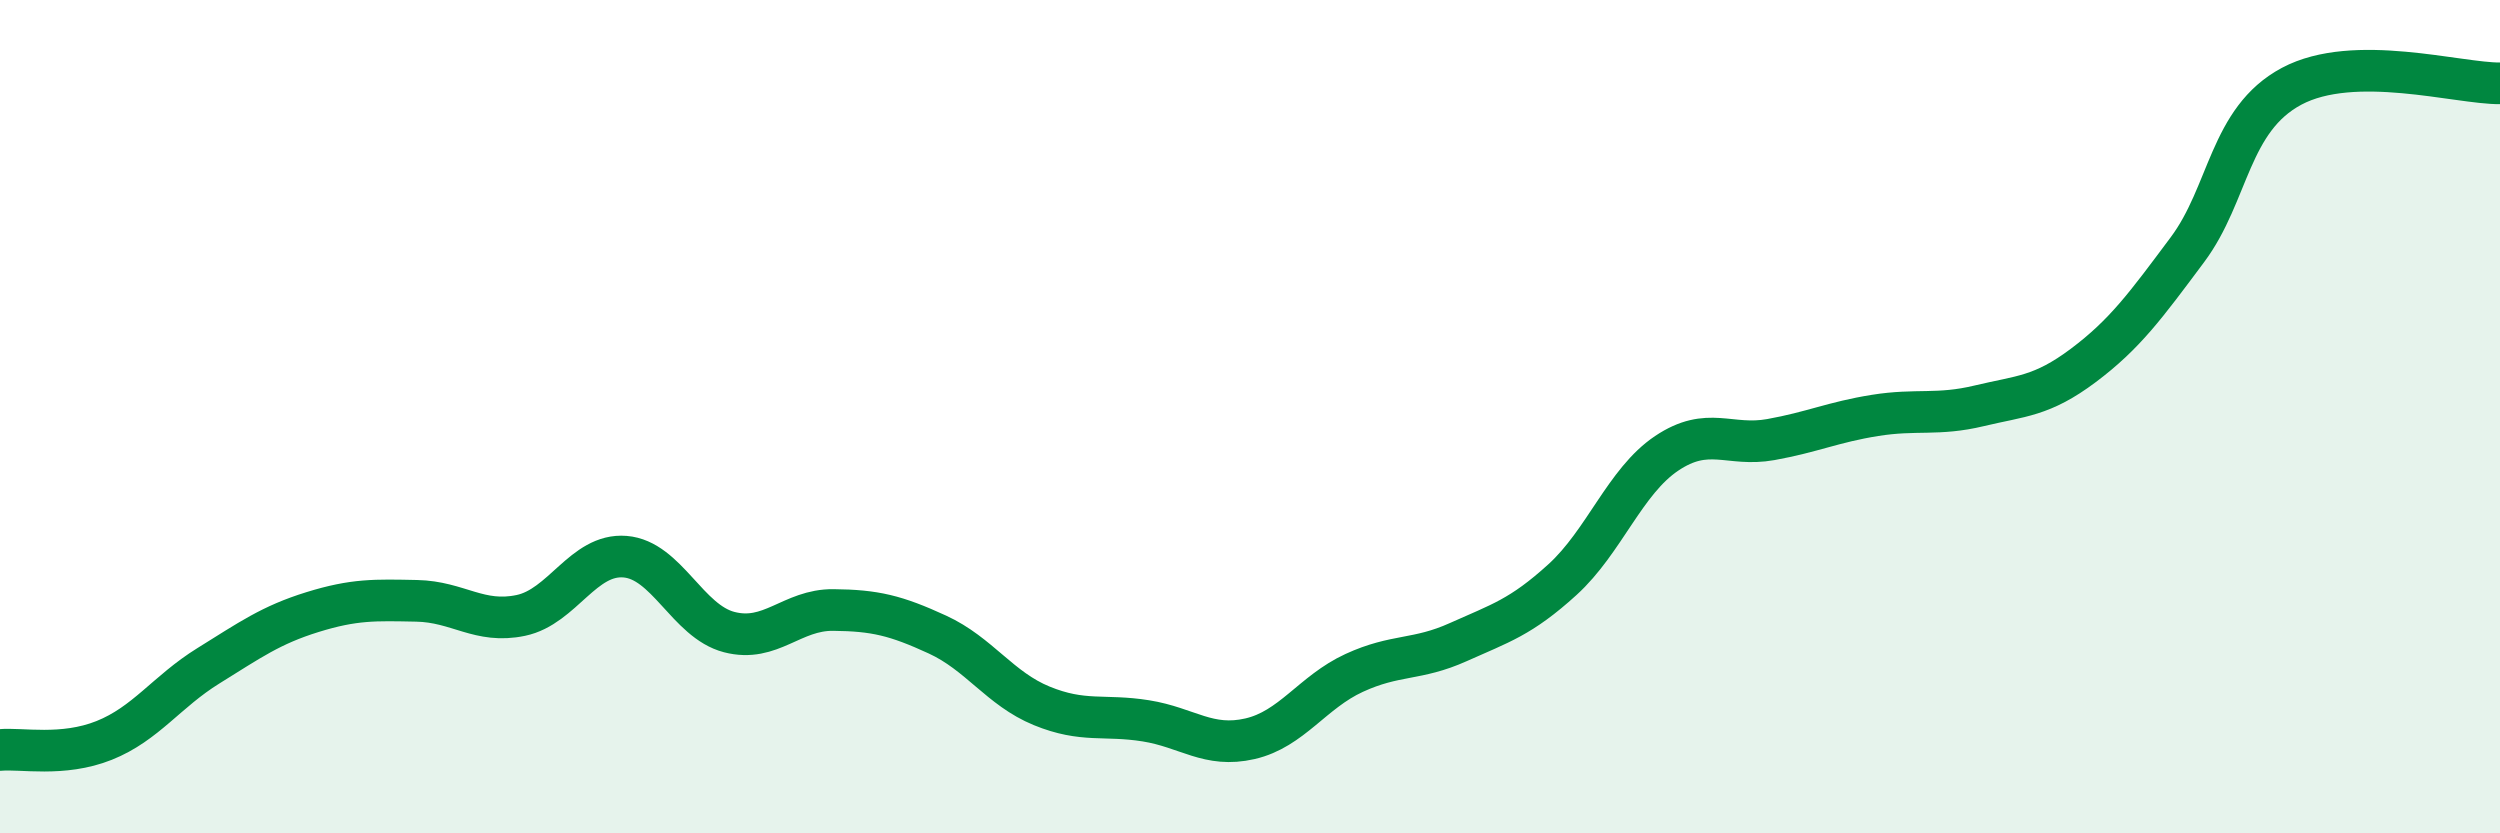
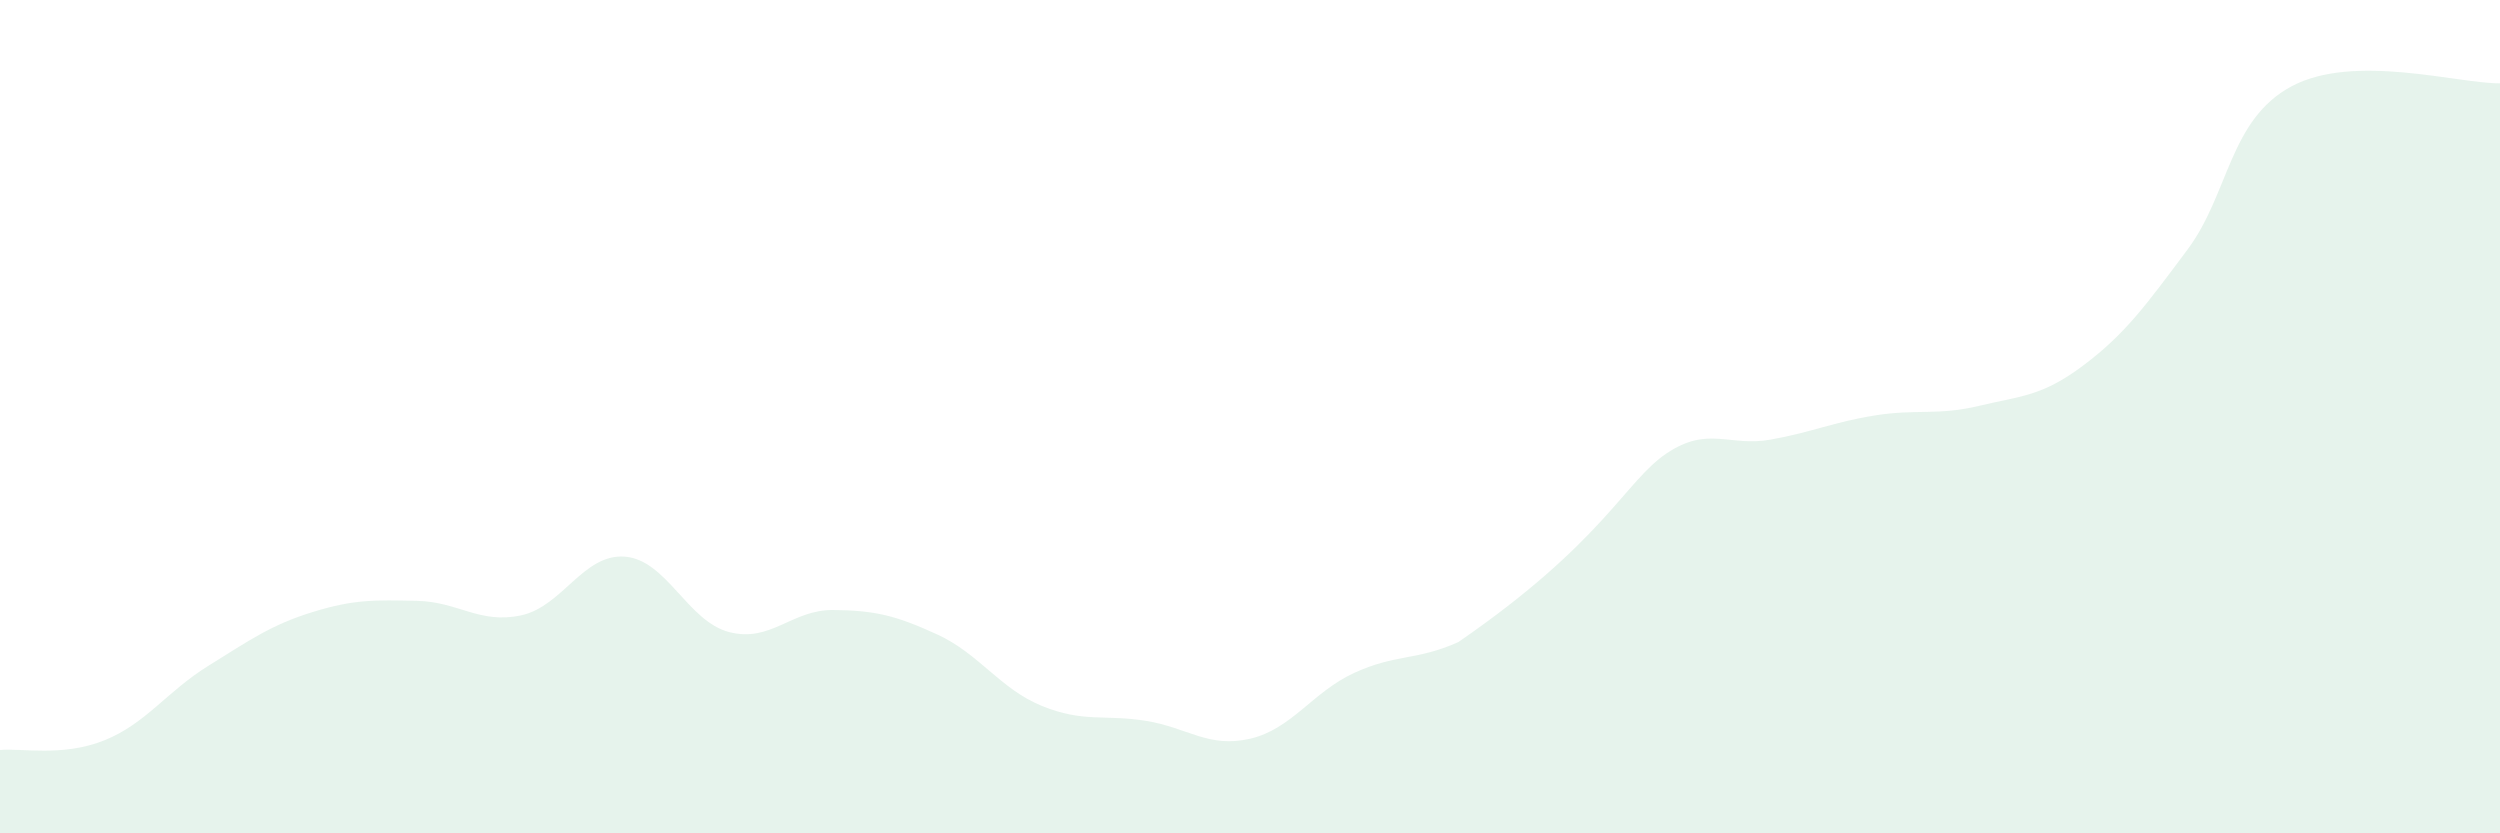
<svg xmlns="http://www.w3.org/2000/svg" width="60" height="20" viewBox="0 0 60 20">
-   <path d="M 0,18 C 0.5,17.95 1.5,18.17 2.5,17.77 C 3.5,17.37 4,16.6 5,15.98 C 6,15.36 6.5,15 7.5,14.69 C 8.5,14.38 9,14.4 10,14.42 C 11,14.44 11.5,14.98 12.5,14.77 C 13.5,14.56 14,13.28 15,13.36 C 16,13.44 16.5,14.91 17.5,15.17 C 18.5,15.43 19,14.63 20,14.64 C 21,14.65 21.5,14.77 22.5,15.23 C 23.5,15.69 24,16.53 25,16.94 C 26,17.35 26.5,17.14 27.5,17.3 C 28.5,17.46 29,17.96 30,17.73 C 31,17.5 31.5,16.61 32.5,16.15 C 33.5,15.69 34,15.86 35,15.41 C 36,14.96 36.5,14.82 37.5,13.91 C 38.5,13 39,11.55 40,10.88 C 41,10.21 41.5,10.73 42.5,10.55 C 43.5,10.37 44,10.13 45,9.97 C 46,9.81 46.5,9.98 47.5,9.74 C 48.5,9.5 49,9.52 50,8.77 C 51,8.02 51.5,7.33 52.5,5.99 C 53.5,4.65 53.5,2.87 55,2.07 C 56.5,1.27 59,2.01 60,2L60 20L0 20Z" fill="#008740" opacity="0.1" stroke-linecap="round" stroke-linejoin="round" />
-   <path d="M 0,18 C 0.5,17.95 1.5,18.17 2.5,17.77 C 3.5,17.37 4,16.6 5,15.98 C 6,15.36 6.5,15 7.5,14.69 C 8.5,14.38 9,14.4 10,14.42 C 11,14.44 11.5,14.98 12.5,14.77 C 13.5,14.56 14,13.28 15,13.36 C 16,13.44 16.5,14.91 17.5,15.17 C 18.5,15.43 19,14.63 20,14.64 C 21,14.65 21.5,14.77 22.5,15.23 C 23.5,15.69 24,16.53 25,16.94 C 26,17.35 26.5,17.14 27.5,17.3 C 28.5,17.46 29,17.96 30,17.73 C 31,17.5 31.5,16.61 32.5,16.15 C 33.5,15.69 34,15.86 35,15.41 C 36,14.96 36.5,14.82 37.5,13.91 C 38.5,13 39,11.55 40,10.88 C 41,10.21 41.5,10.73 42.5,10.55 C 43.5,10.37 44,10.13 45,9.97 C 46,9.81 46.5,9.98 47.5,9.74 C 48.5,9.5 49,9.52 50,8.77 C 51,8.02 51.5,7.33 52.5,5.99 C 53.5,4.65 53.5,2.87 55,2.07 C 56.5,1.27 59,2.01 60,2" stroke="#008740" stroke-width="1" fill="none" stroke-linecap="round" stroke-linejoin="round" />
+   <path d="M 0,18 C 0.5,17.95 1.5,18.17 2.5,17.77 C 3.5,17.37 4,16.6 5,15.98 C 6,15.36 6.5,15 7.5,14.69 C 8.5,14.38 9,14.4 10,14.42 C 11,14.44 11.5,14.98 12.5,14.77 C 13.5,14.56 14,13.28 15,13.36 C 16,13.44 16.5,14.91 17.5,15.17 C 18.5,15.43 19,14.63 20,14.64 C 21,14.65 21.5,14.77 22.5,15.23 C 23.5,15.69 24,16.53 25,16.94 C 26,17.35 26.5,17.14 27.5,17.3 C 28.5,17.46 29,17.96 30,17.73 C 31,17.5 31.5,16.61 32.5,16.15 C 33.5,15.69 34,15.86 35,15.41 C 38.5,13 39,11.55 40,10.88 C 41,10.21 41.5,10.73 42.5,10.55 C 43.5,10.37 44,10.13 45,9.97 C 46,9.81 46.5,9.98 47.5,9.74 C 48.5,9.5 49,9.52 50,8.77 C 51,8.02 51.5,7.33 52.5,5.99 C 53.5,4.65 53.5,2.87 55,2.07 C 56.5,1.27 59,2.01 60,2L60 20L0 20Z" fill="#008740" opacity="0.1" stroke-linecap="round" stroke-linejoin="round" />
</svg>